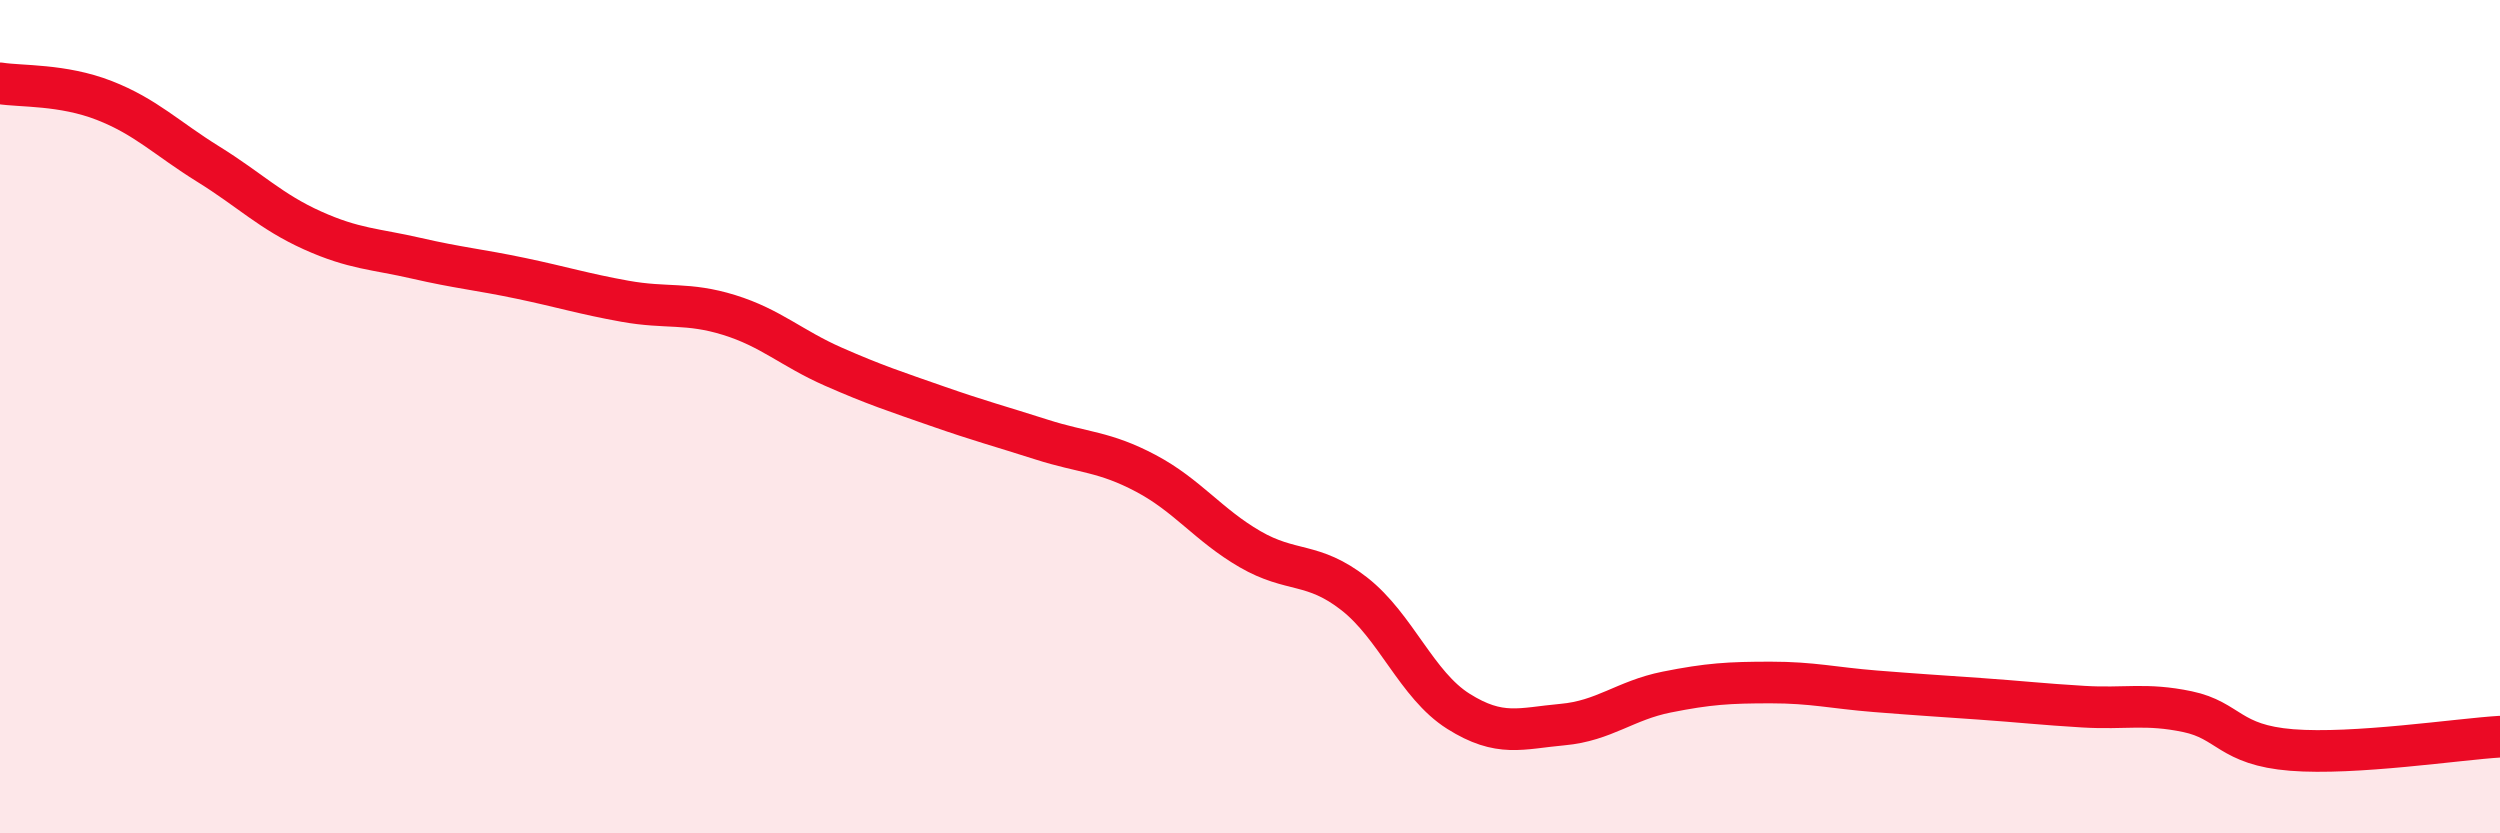
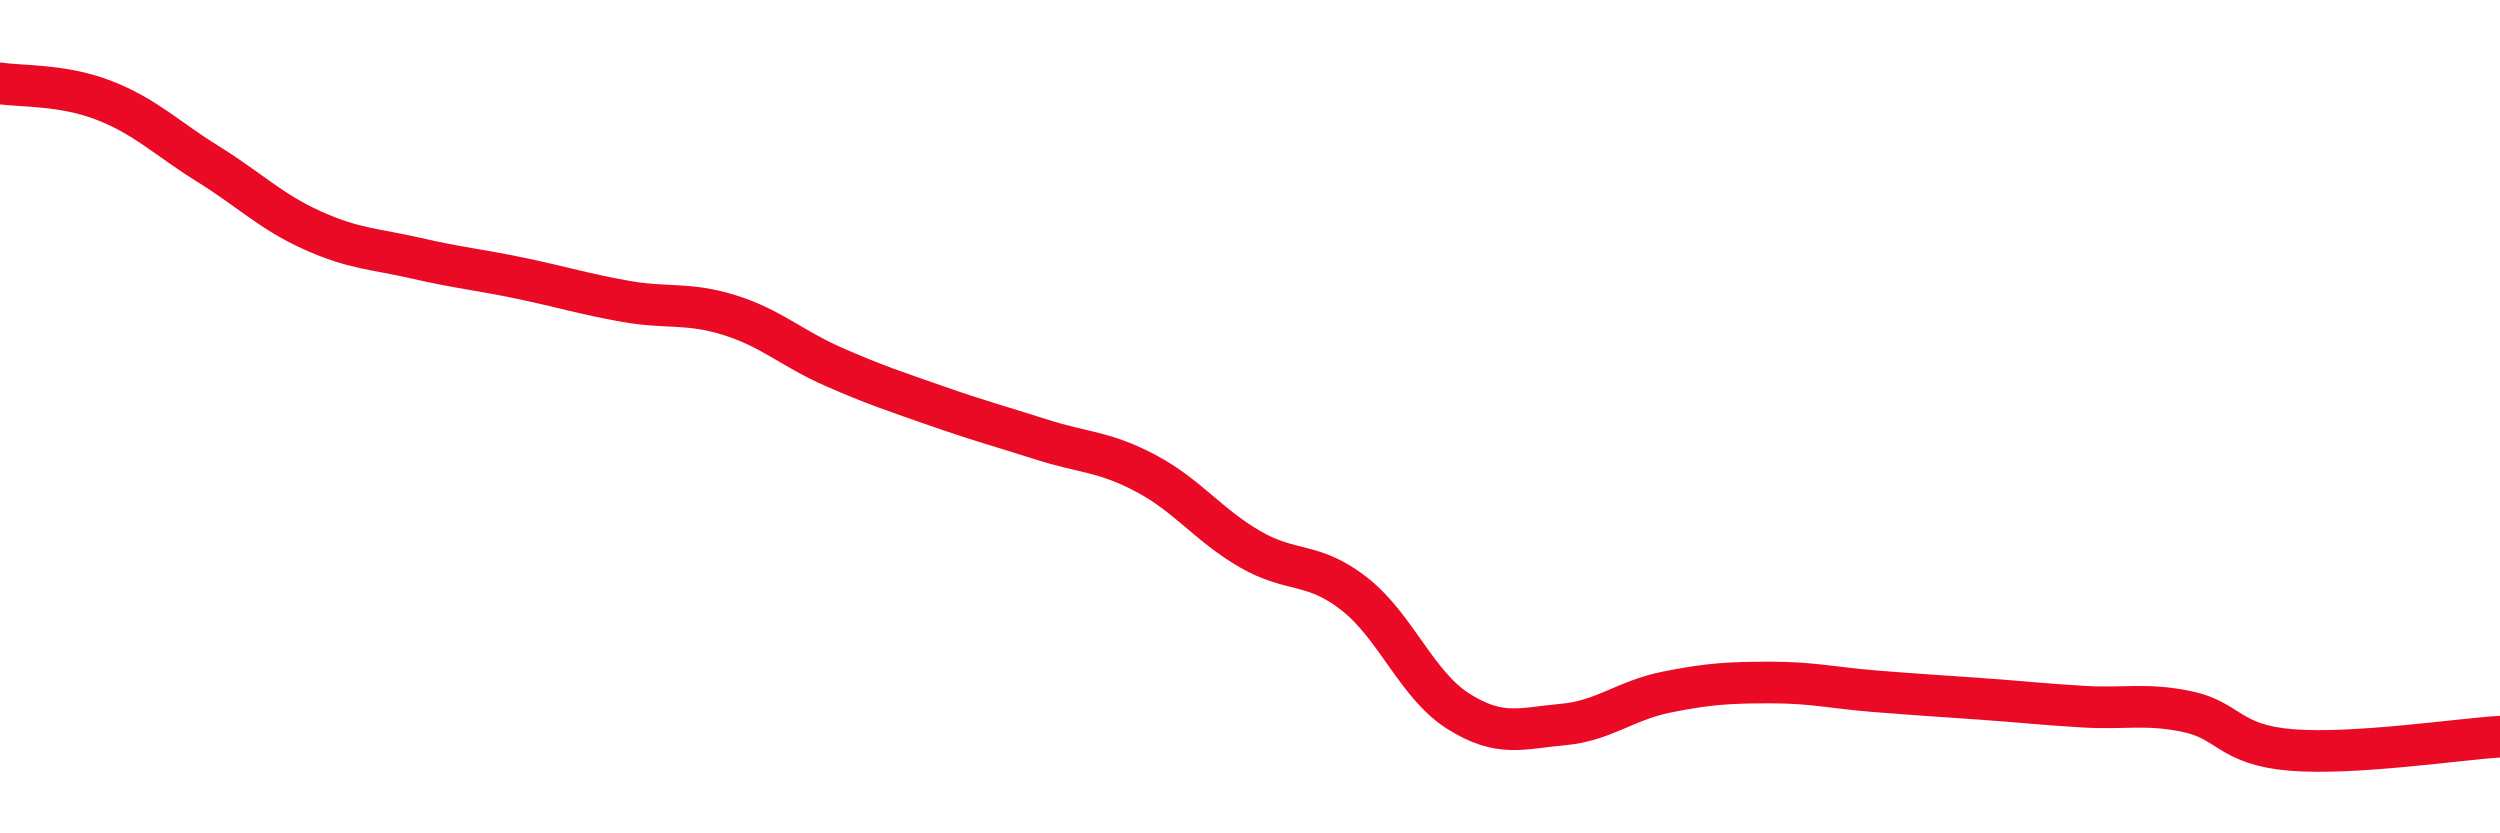
<svg xmlns="http://www.w3.org/2000/svg" width="60" height="20" viewBox="0 0 60 20">
-   <path d="M 0,2 C 0.5,2.08 1.5,2.02 2.5,2.41 C 3.5,2.8 4,3.32 5,3.94 C 6,4.56 6.5,5.08 7.5,5.53 C 8.5,5.98 9,5.97 10,6.2 C 11,6.43 11.5,6.47 12.5,6.68 C 13.5,6.89 14,7.05 15,7.23 C 16,7.41 16.5,7.25 17.5,7.56 C 18.5,7.87 19,8.36 20,8.8 C 21,9.24 21.5,9.4 22.5,9.75 C 23.5,10.1 24,10.23 25,10.55 C 26,10.87 26.5,10.83 27.5,11.36 C 28.5,11.89 29,12.6 30,13.18 C 31,13.76 31.5,13.47 32.5,14.25 C 33.5,15.03 34,16.44 35,17.07 C 36,17.7 36.5,17.48 37.5,17.39 C 38.5,17.3 39,16.81 40,16.61 C 41,16.41 41.5,16.38 42.5,16.38 C 43.5,16.38 44,16.51 45,16.59 C 46,16.67 46.5,16.7 47.5,16.77 C 48.5,16.84 49,16.9 50,16.96 C 51,17.02 51.5,16.87 52.5,17.08 C 53.5,17.29 53.5,17.88 55,18 C 56.5,18.12 59,17.74 60,17.68L60 20L0 20Z" fill="#EB0A25" opacity="0.1" stroke-linecap="round" stroke-linejoin="round" />
  <path d="M 0,2 C 0.5,2.08 1.5,2.02 2.5,2.41 C 3.5,2.8 4,3.32 5,3.94 C 6,4.56 6.5,5.08 7.5,5.53 C 8.5,5.98 9,5.97 10,6.2 C 11,6.43 11.5,6.47 12.5,6.68 C 13.5,6.89 14,7.05 15,7.23 C 16,7.41 16.5,7.25 17.5,7.56 C 18.5,7.87 19,8.36 20,8.8 C 21,9.24 21.5,9.4 22.5,9.75 C 23.5,10.1 24,10.23 25,10.55 C 26,10.87 26.5,10.83 27.5,11.36 C 28.5,11.89 29,12.6 30,13.18 C 31,13.76 31.5,13.47 32.5,14.25 C 33.5,15.03 34,16.44 35,17.07 C 36,17.7 36.5,17.48 37.5,17.39 C 38.5,17.3 39,16.81 40,16.61 C 41,16.41 41.5,16.38 42.5,16.38 C 43.5,16.38 44,16.51 45,16.59 C 46,16.67 46.5,16.7 47.5,16.77 C 48.5,16.84 49,16.9 50,16.96 C 51,17.02 51.5,16.87 52.5,17.08 C 53.5,17.29 53.5,17.88 55,18 C 56.5,18.12 59,17.74 60,17.68" stroke="#EB0A25" stroke-width="1" fill="none" stroke-linecap="round" stroke-linejoin="round" />
</svg>